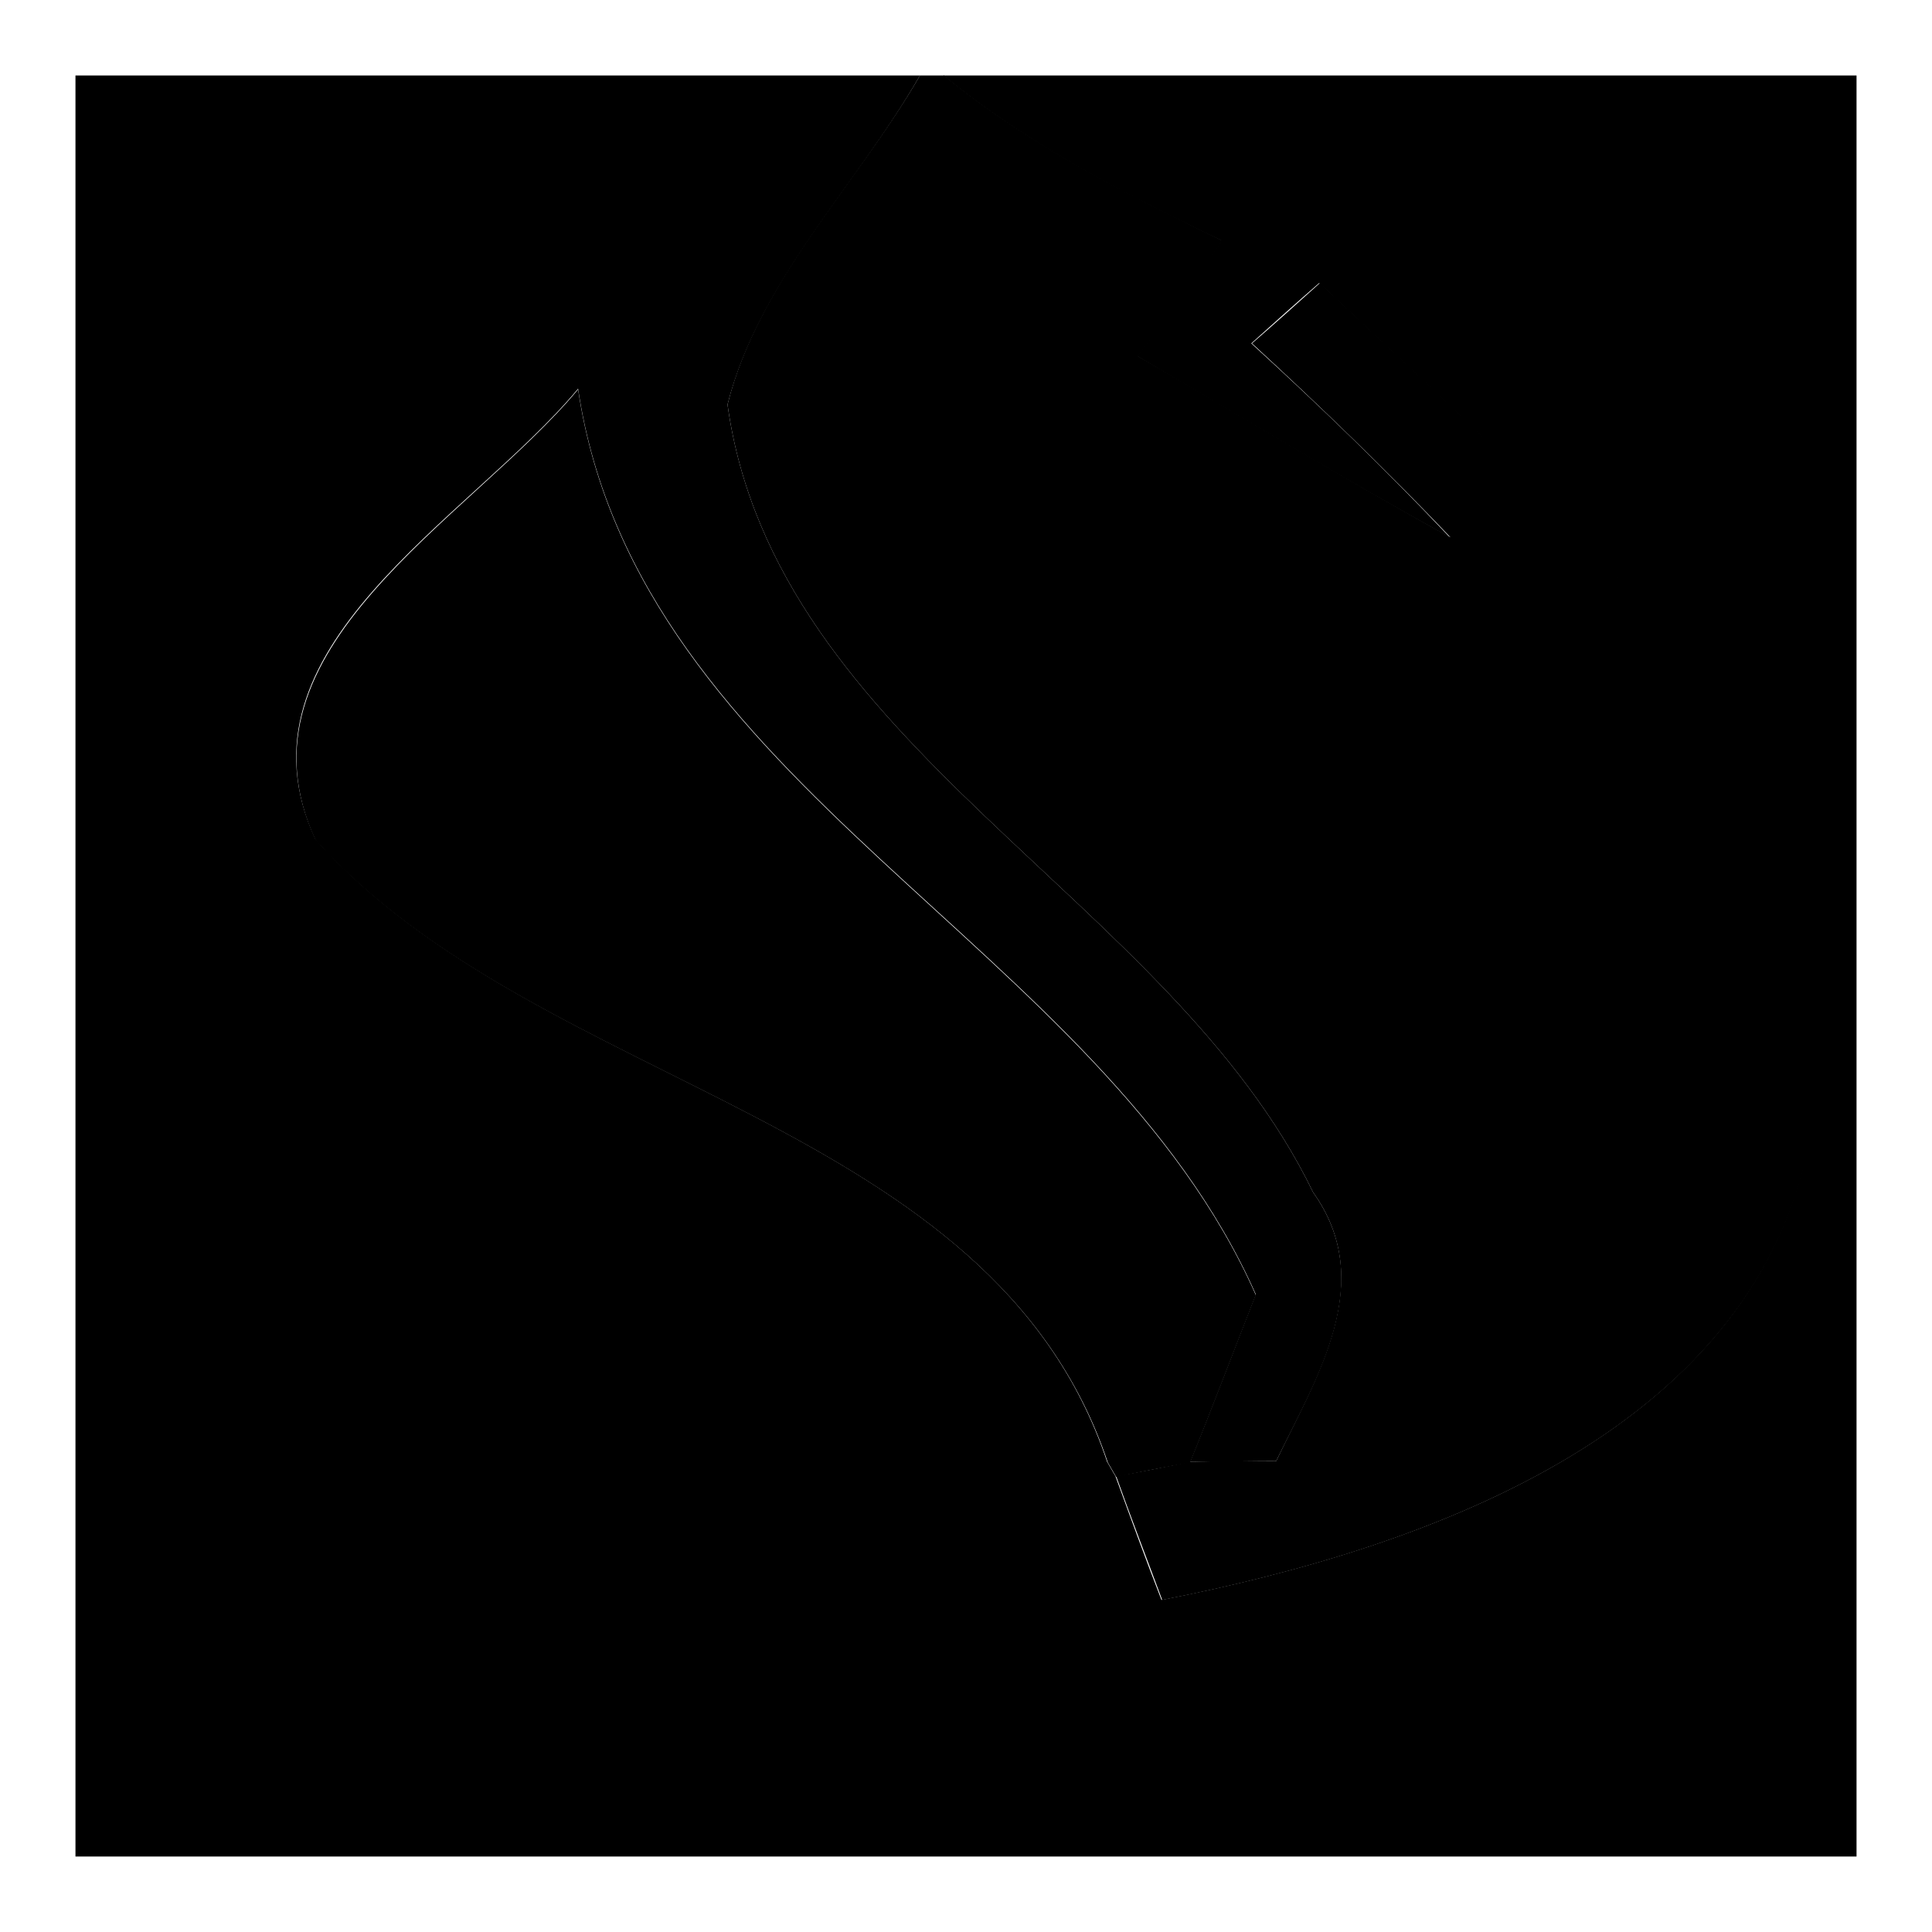
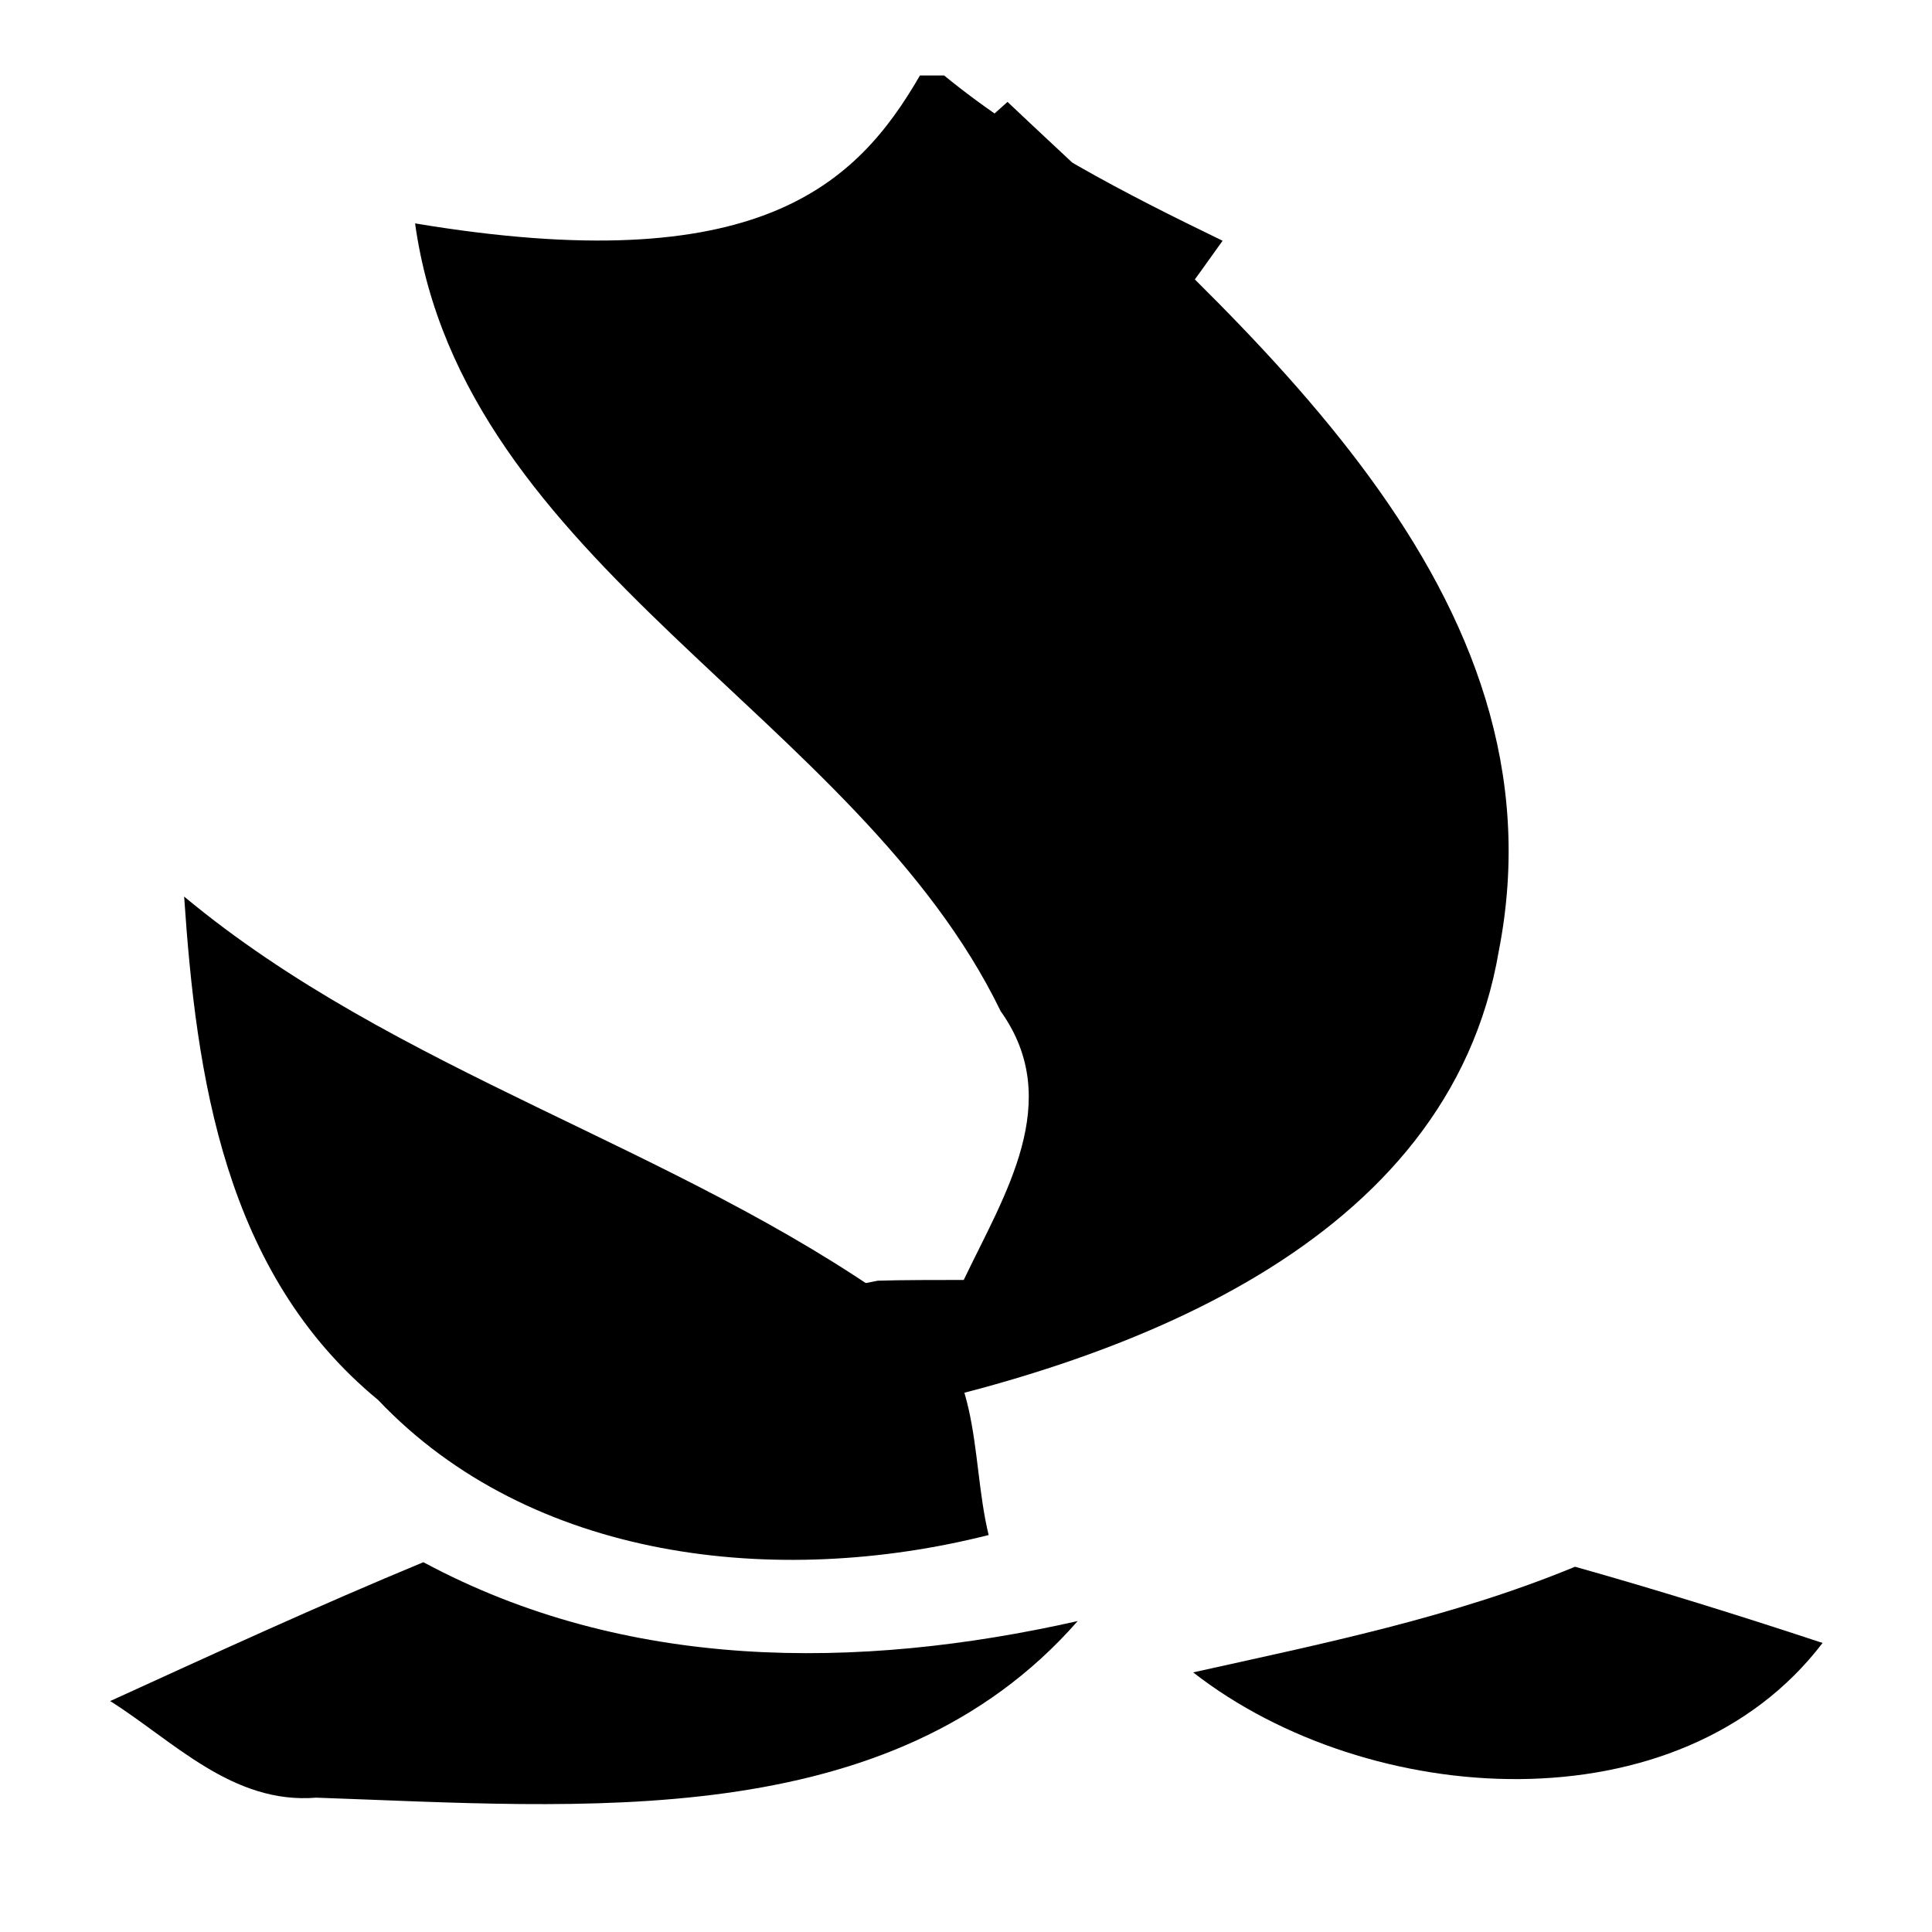
<svg xmlns="http://www.w3.org/2000/svg" version="1.1" x="0px" y="0px" viewBox="0 0 256 256" enable-background="new 0 0 256 256" xml:space="preserve">
  <g>
    <g>
-       <path fill="#000000" d="M10,10h111.9c-8.3,14.5-21.3,27.2-25.5,43.6c6.3,45.3,58.6,65.2,77.6,104.4c8.5,11.9,0.6,24.3-4.9,35.6c-2.8,0-8.6,0.1-11.4,0.1c3-7.4,5.8-14.8,8.7-22.2c-20.7-46.7-81.9-67-89.8-120C62.1,68.9,30,85.9,41.8,111.2c29.8,33.4,89.6,36.7,104.9,82.5l1.1,1.9c2,5.5,4,11,6.1,16.4c36.3-7.1,79.4-22.9,86-62c9.3-47.5-33.2-82.2-65.1-112.5c-3,2.6-6,5.3-9,8c9.1,8.3,17.9,16.8,26.3,25.7c-14-7.7-27.6-15.9-41.4-24c3.8-5.1,7.5-10.2,11.2-15.3C148.9,25.7,136,19,125,10h121v236H10V10z" />
-       <path fill="#000000" d="M121.9,10h3.2c11,9,23.9,15.6,36.9,21.9c-3.7,5.2-7.4,10.3-11.2,15.3c13.8,8,27.4,16.3,41.4,24c-8.5-8.9-17.3-17.4-26.3-25.7c3-2.6,6-5.3,9-8c31.9,30.2,74.4,65,65.1,112.5c-6.6,39-49.7,54.9-86,62c-2-5.4-4.1-10.8-6.1-16.4c2.4-0.4,7.4-1.4,9.8-1.9c2.8-0.1,8.6-0.1,11.4-0.1c5.4-11.3,13.4-23.7,4.9-35.6c-19-39.2-71.3-59.1-77.6-104.4C100.5,37.2,113.5,24.5,121.9,10z" />
-       <path fill="#000000" d="M41.8,111.3C30.1,86,62.2,68.9,76.6,51.6c7.9,53,69.1,73.3,89.8,120c-2.9,7.4-5.7,14.8-8.7,22.2c-2.4,0.4-7.4,1.4-9.8,1.9l-1.1-1.9C131.4,147.9,71.6,144.6,41.8,111.3z" />
+       <path fill="#000000" d="M121.9,10h3.2c11,9,23.9,15.6,36.9,21.9c-3.7,5.2-7.4,10.3-11.2,15.3c-8.5-8.9-17.3-17.4-26.3-25.7c3-2.6,6-5.3,9-8c31.9,30.2,74.4,65,65.1,112.5c-6.6,39-49.7,54.9-86,62c-2-5.4-4.1-10.8-6.1-16.4c2.4-0.4,7.4-1.4,9.8-1.9c2.8-0.1,8.6-0.1,11.4-0.1c5.4-11.3,13.4-23.7,4.9-35.6c-19-39.2-71.3-59.1-77.6-104.4C100.5,37.2,113.5,24.5,121.9,10z" />
      <path fill="#000000" d="M24.4,118.8c28,23.3,65,33,94.5,54.1c11.6,6.6,9.5,19.8,12.1,30.5c-28.1,7.1-60.7,3.4-80.9-17.9C29.7,168.7,26,142.6,24.4,118.8z" />
      <path fill="#000000" d="M14.6,225.4c13.8-6.3,27.5-12.6,41.5-18.4c26.8,14.4,57.4,14.4,86.7,7.8c-24.9,28.4-65.9,24.6-100.9,23.4C30.8,239.1,23,230.7,14.6,225.4z" />
      <path fill="#000000" d="M158.1,221.6c17.1-3.8,34.4-7.3,50.6-14c11,3.1,21.9,6.5,32.8,10.1C222.6,242.5,181.3,239.7,158.1,221.6z" />
    </g>
  </g>
</svg>